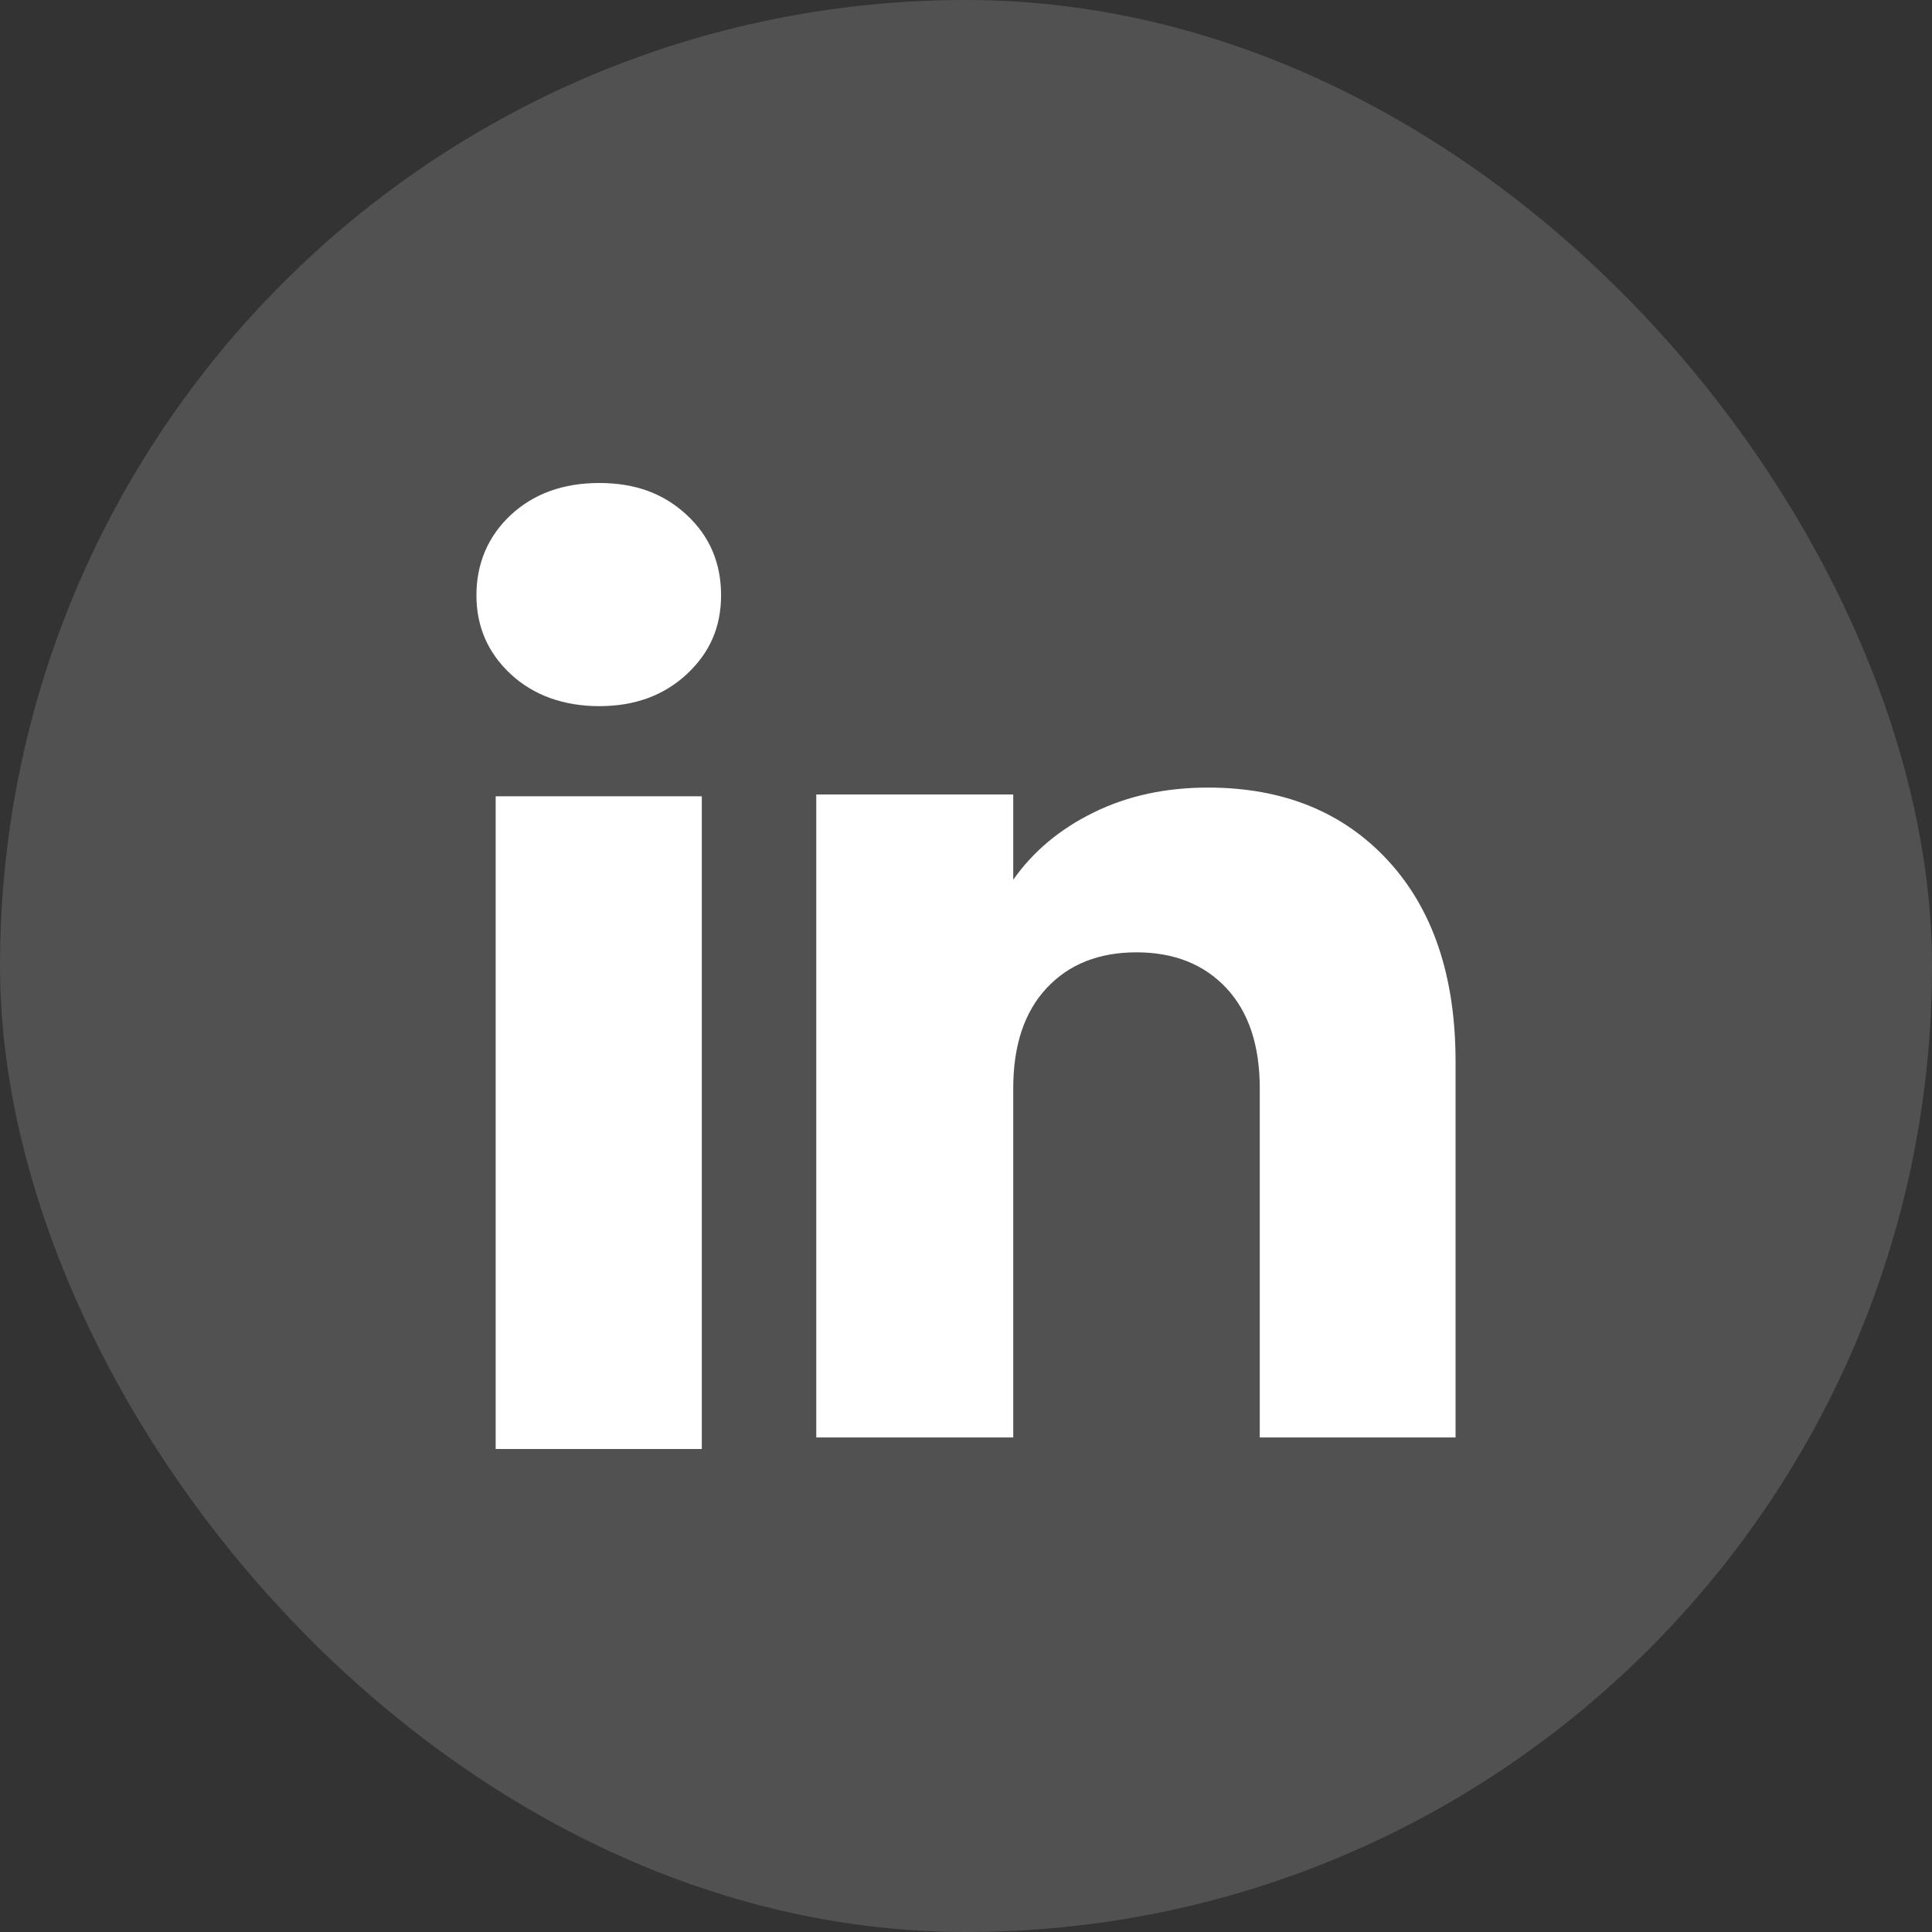
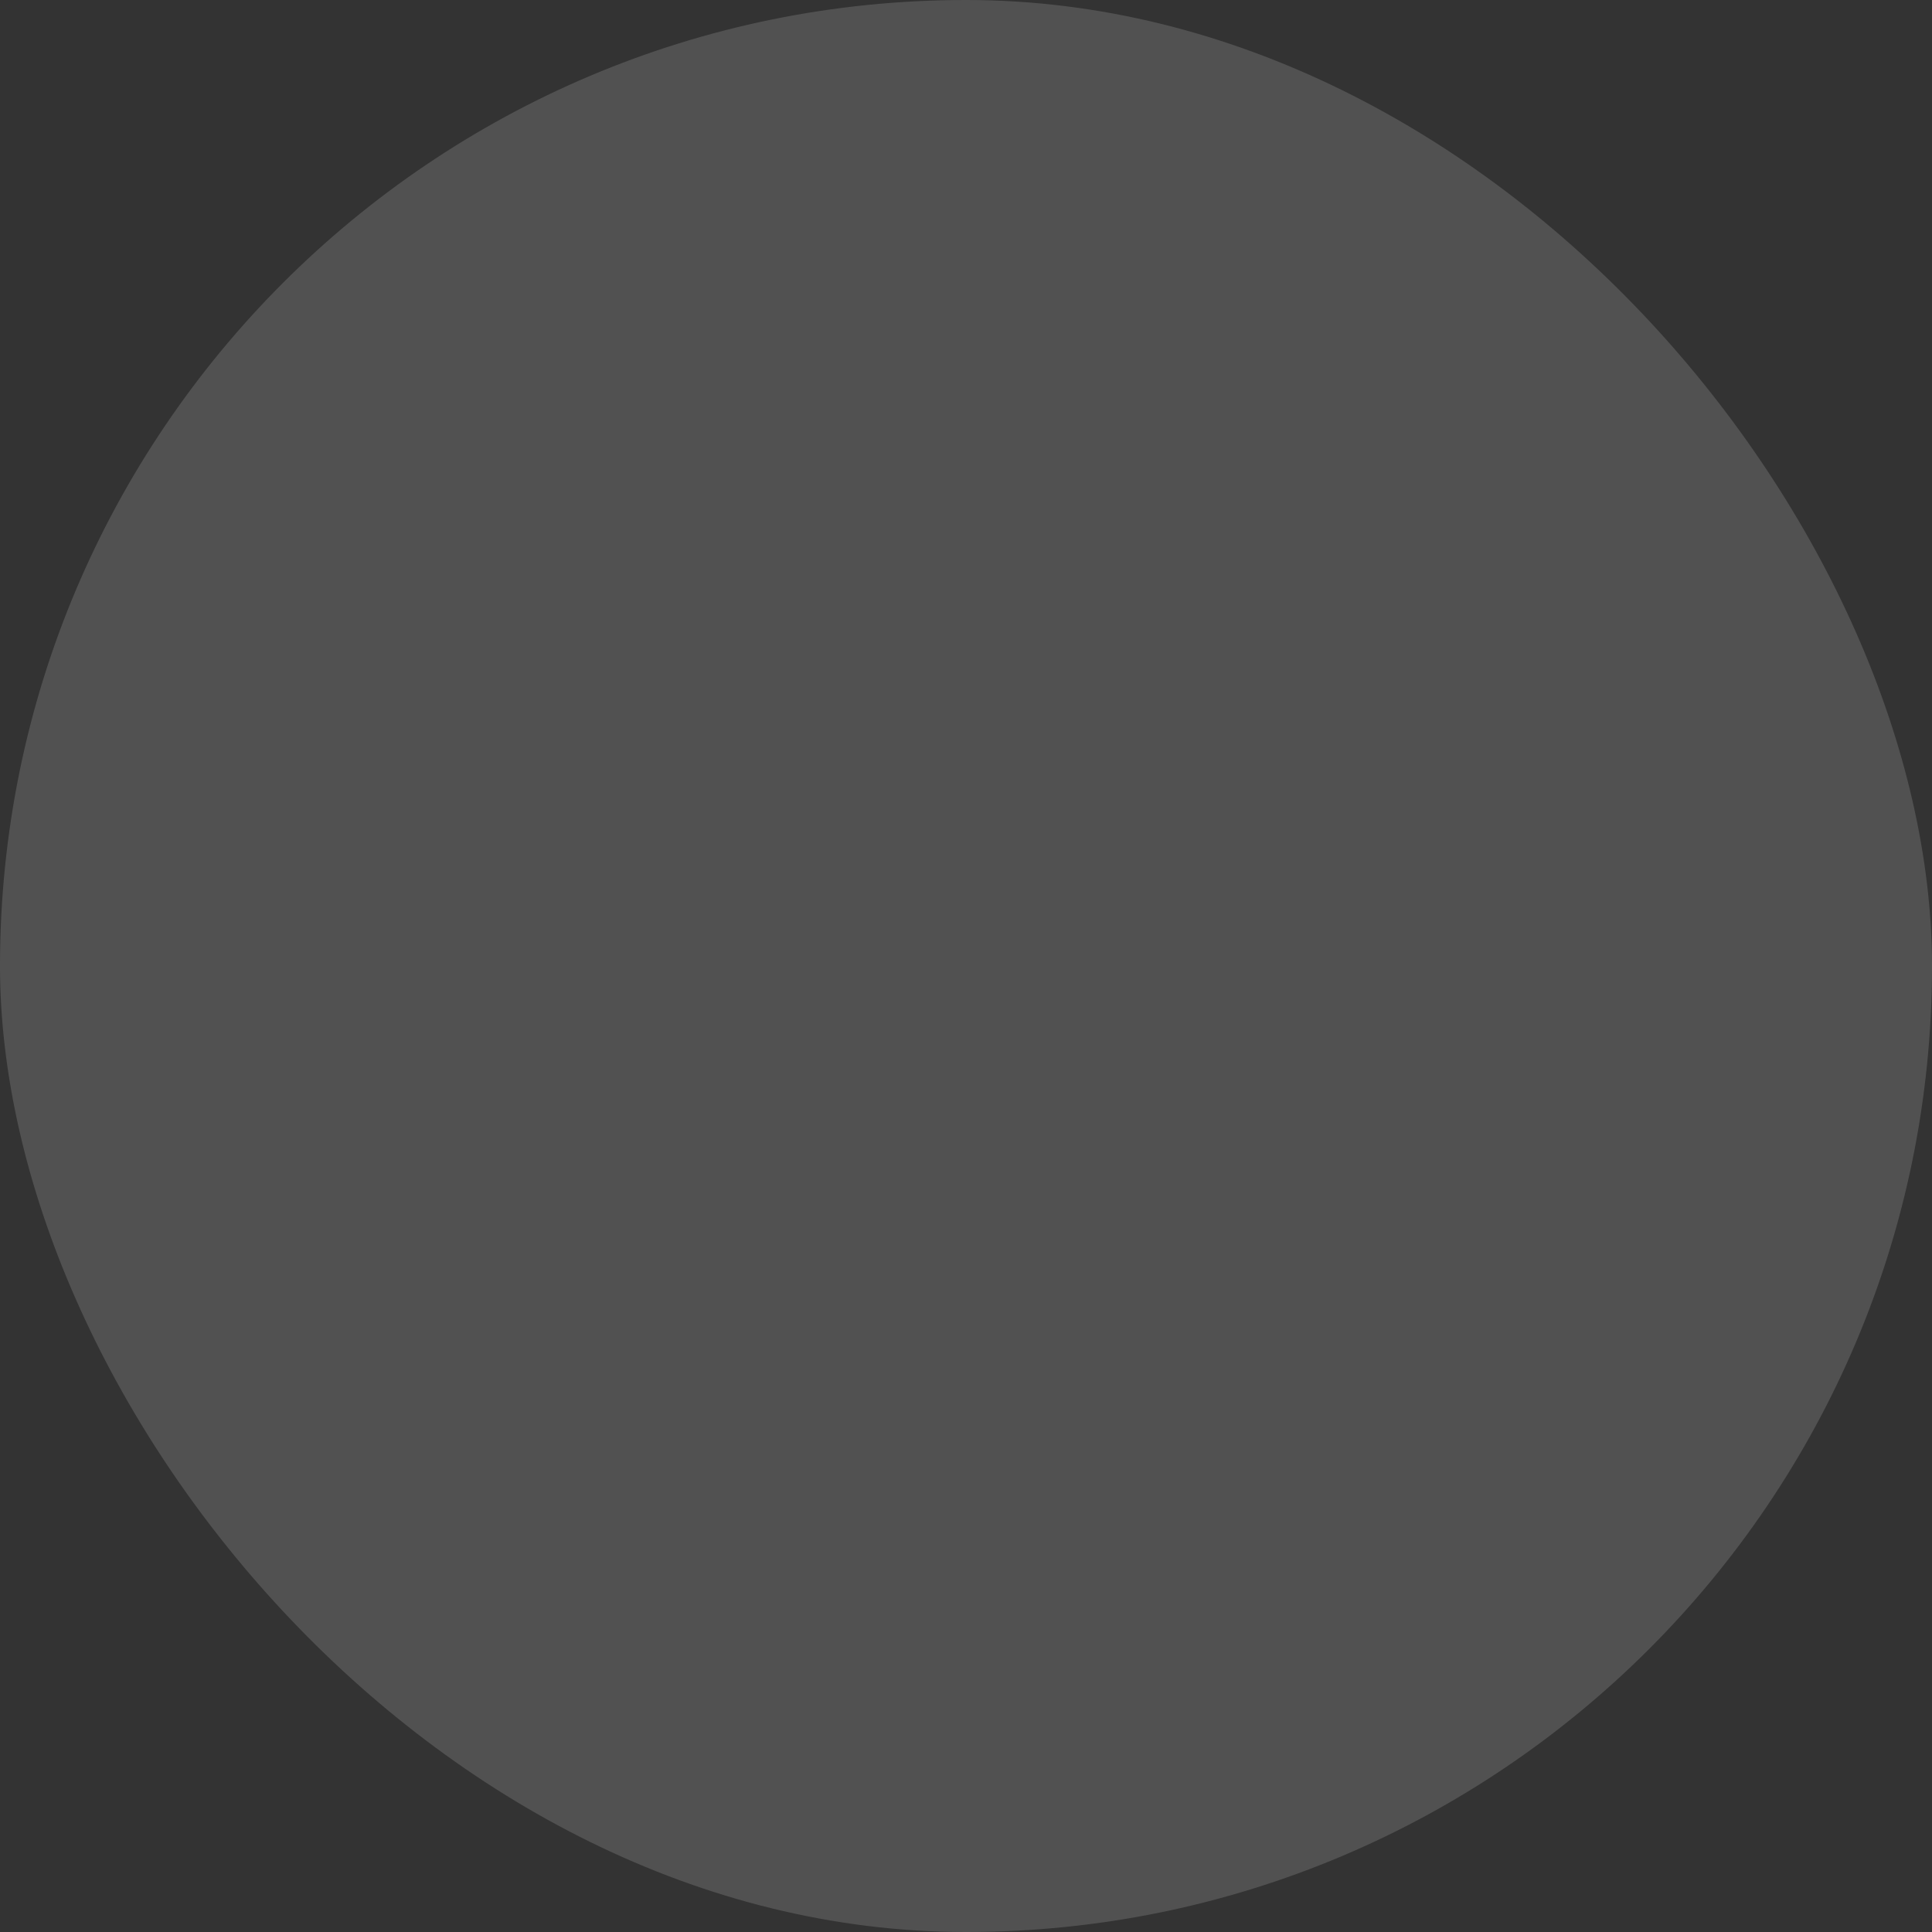
<svg xmlns="http://www.w3.org/2000/svg" width="40" height="40" viewBox="0 0 40 40" fill="none">
  <rect x="0" y="0" width="40" height="40" fill="#333333" stroke="none" />
  <rect width="40" height="40" rx="20" fill="white" fill-opacity="0.15" />
-   <path d="M10.575 13.958C10.1 13.517 9.864 12.972 9.864 12.323C9.864 11.673 10.101 11.104 10.575 10.662C11.05 10.221 11.661 10 12.409 10C13.158 10 13.745 10.221 14.219 10.662C14.693 11.102 14.929 11.657 14.929 12.323C14.929 12.988 14.692 13.517 14.219 13.958C13.744 14.399 13.142 14.62 12.409 14.62C11.677 14.62 11.05 14.399 10.575 13.958ZM14.53 16.486V30H10.262V16.486H14.53Z" fill="white" />
-   <path d="M28.741 17.821C29.671 18.832 30.136 20.218 30.136 21.984V29.761H26.082V22.532C26.082 21.642 25.851 20.95 25.39 20.457C24.929 19.965 24.308 19.717 23.53 19.717C22.752 19.717 22.131 19.963 21.67 20.457C21.209 20.95 20.978 21.642 20.978 22.532V29.761H16.9V16.449H20.978V18.214C21.391 17.626 21.948 17.161 22.648 16.819C23.347 16.476 24.134 16.306 25.009 16.306C26.567 16.306 27.811 16.811 28.741 17.821Z" fill="white" />
</svg>